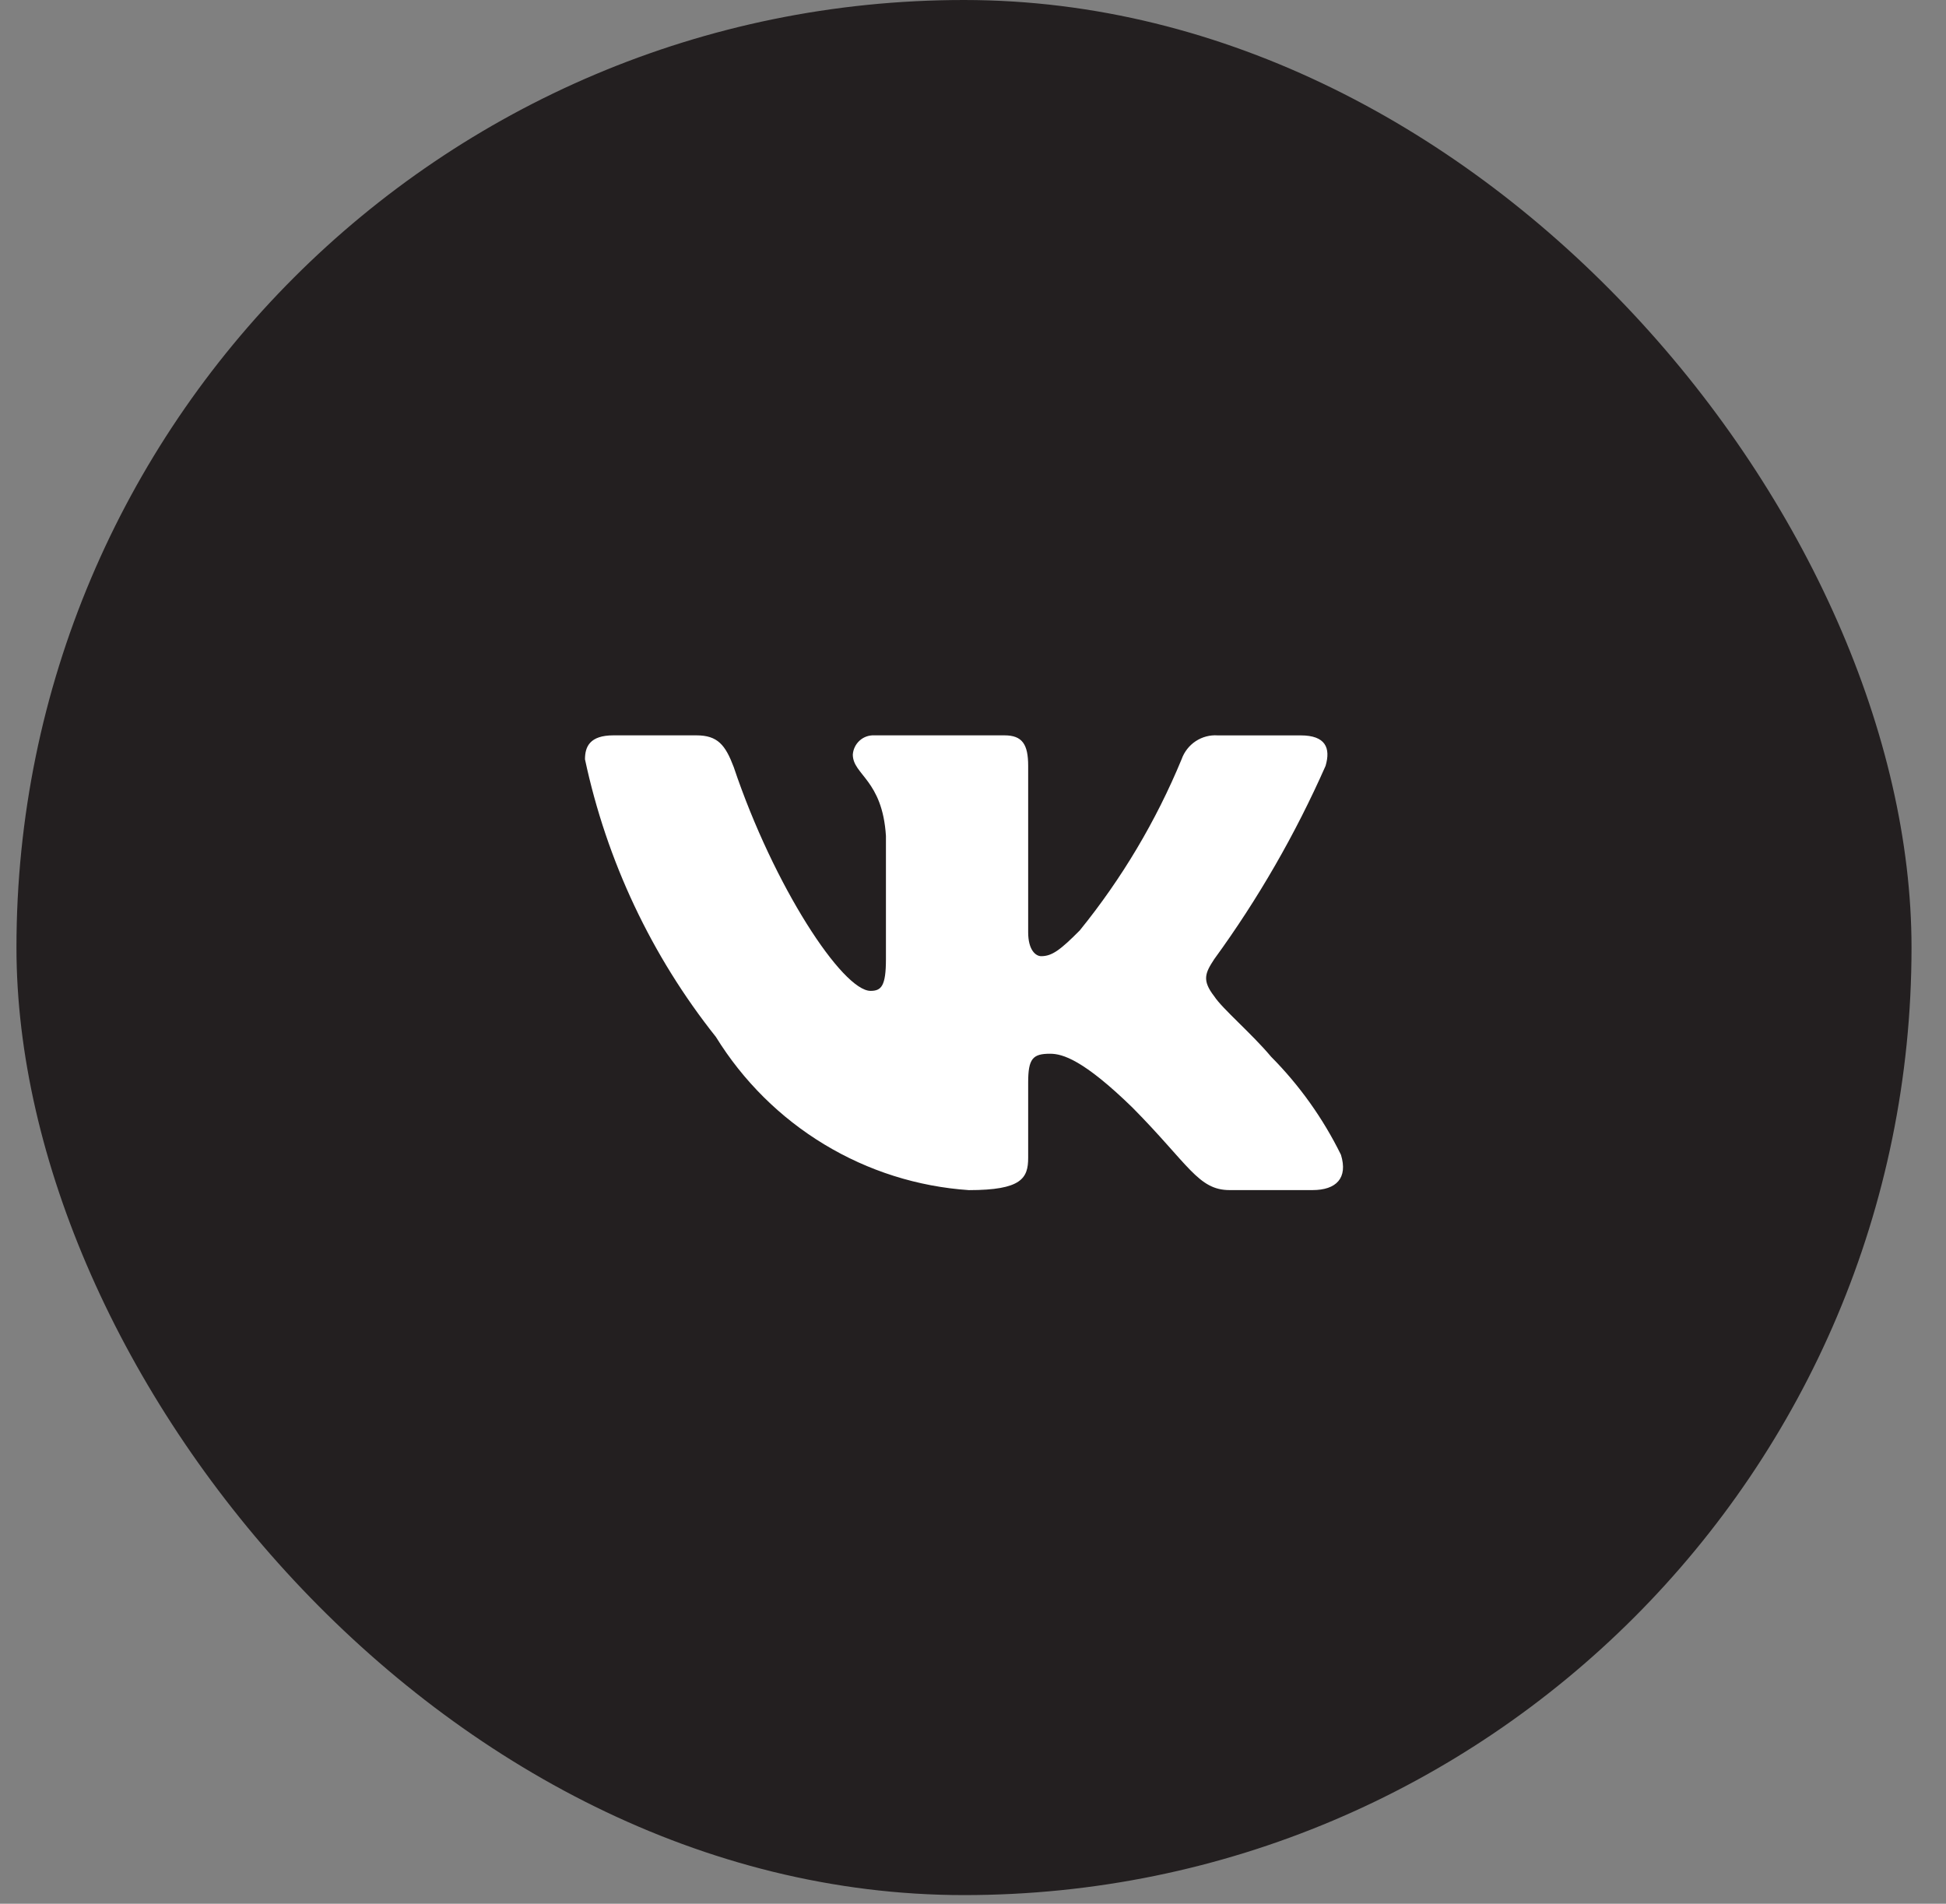
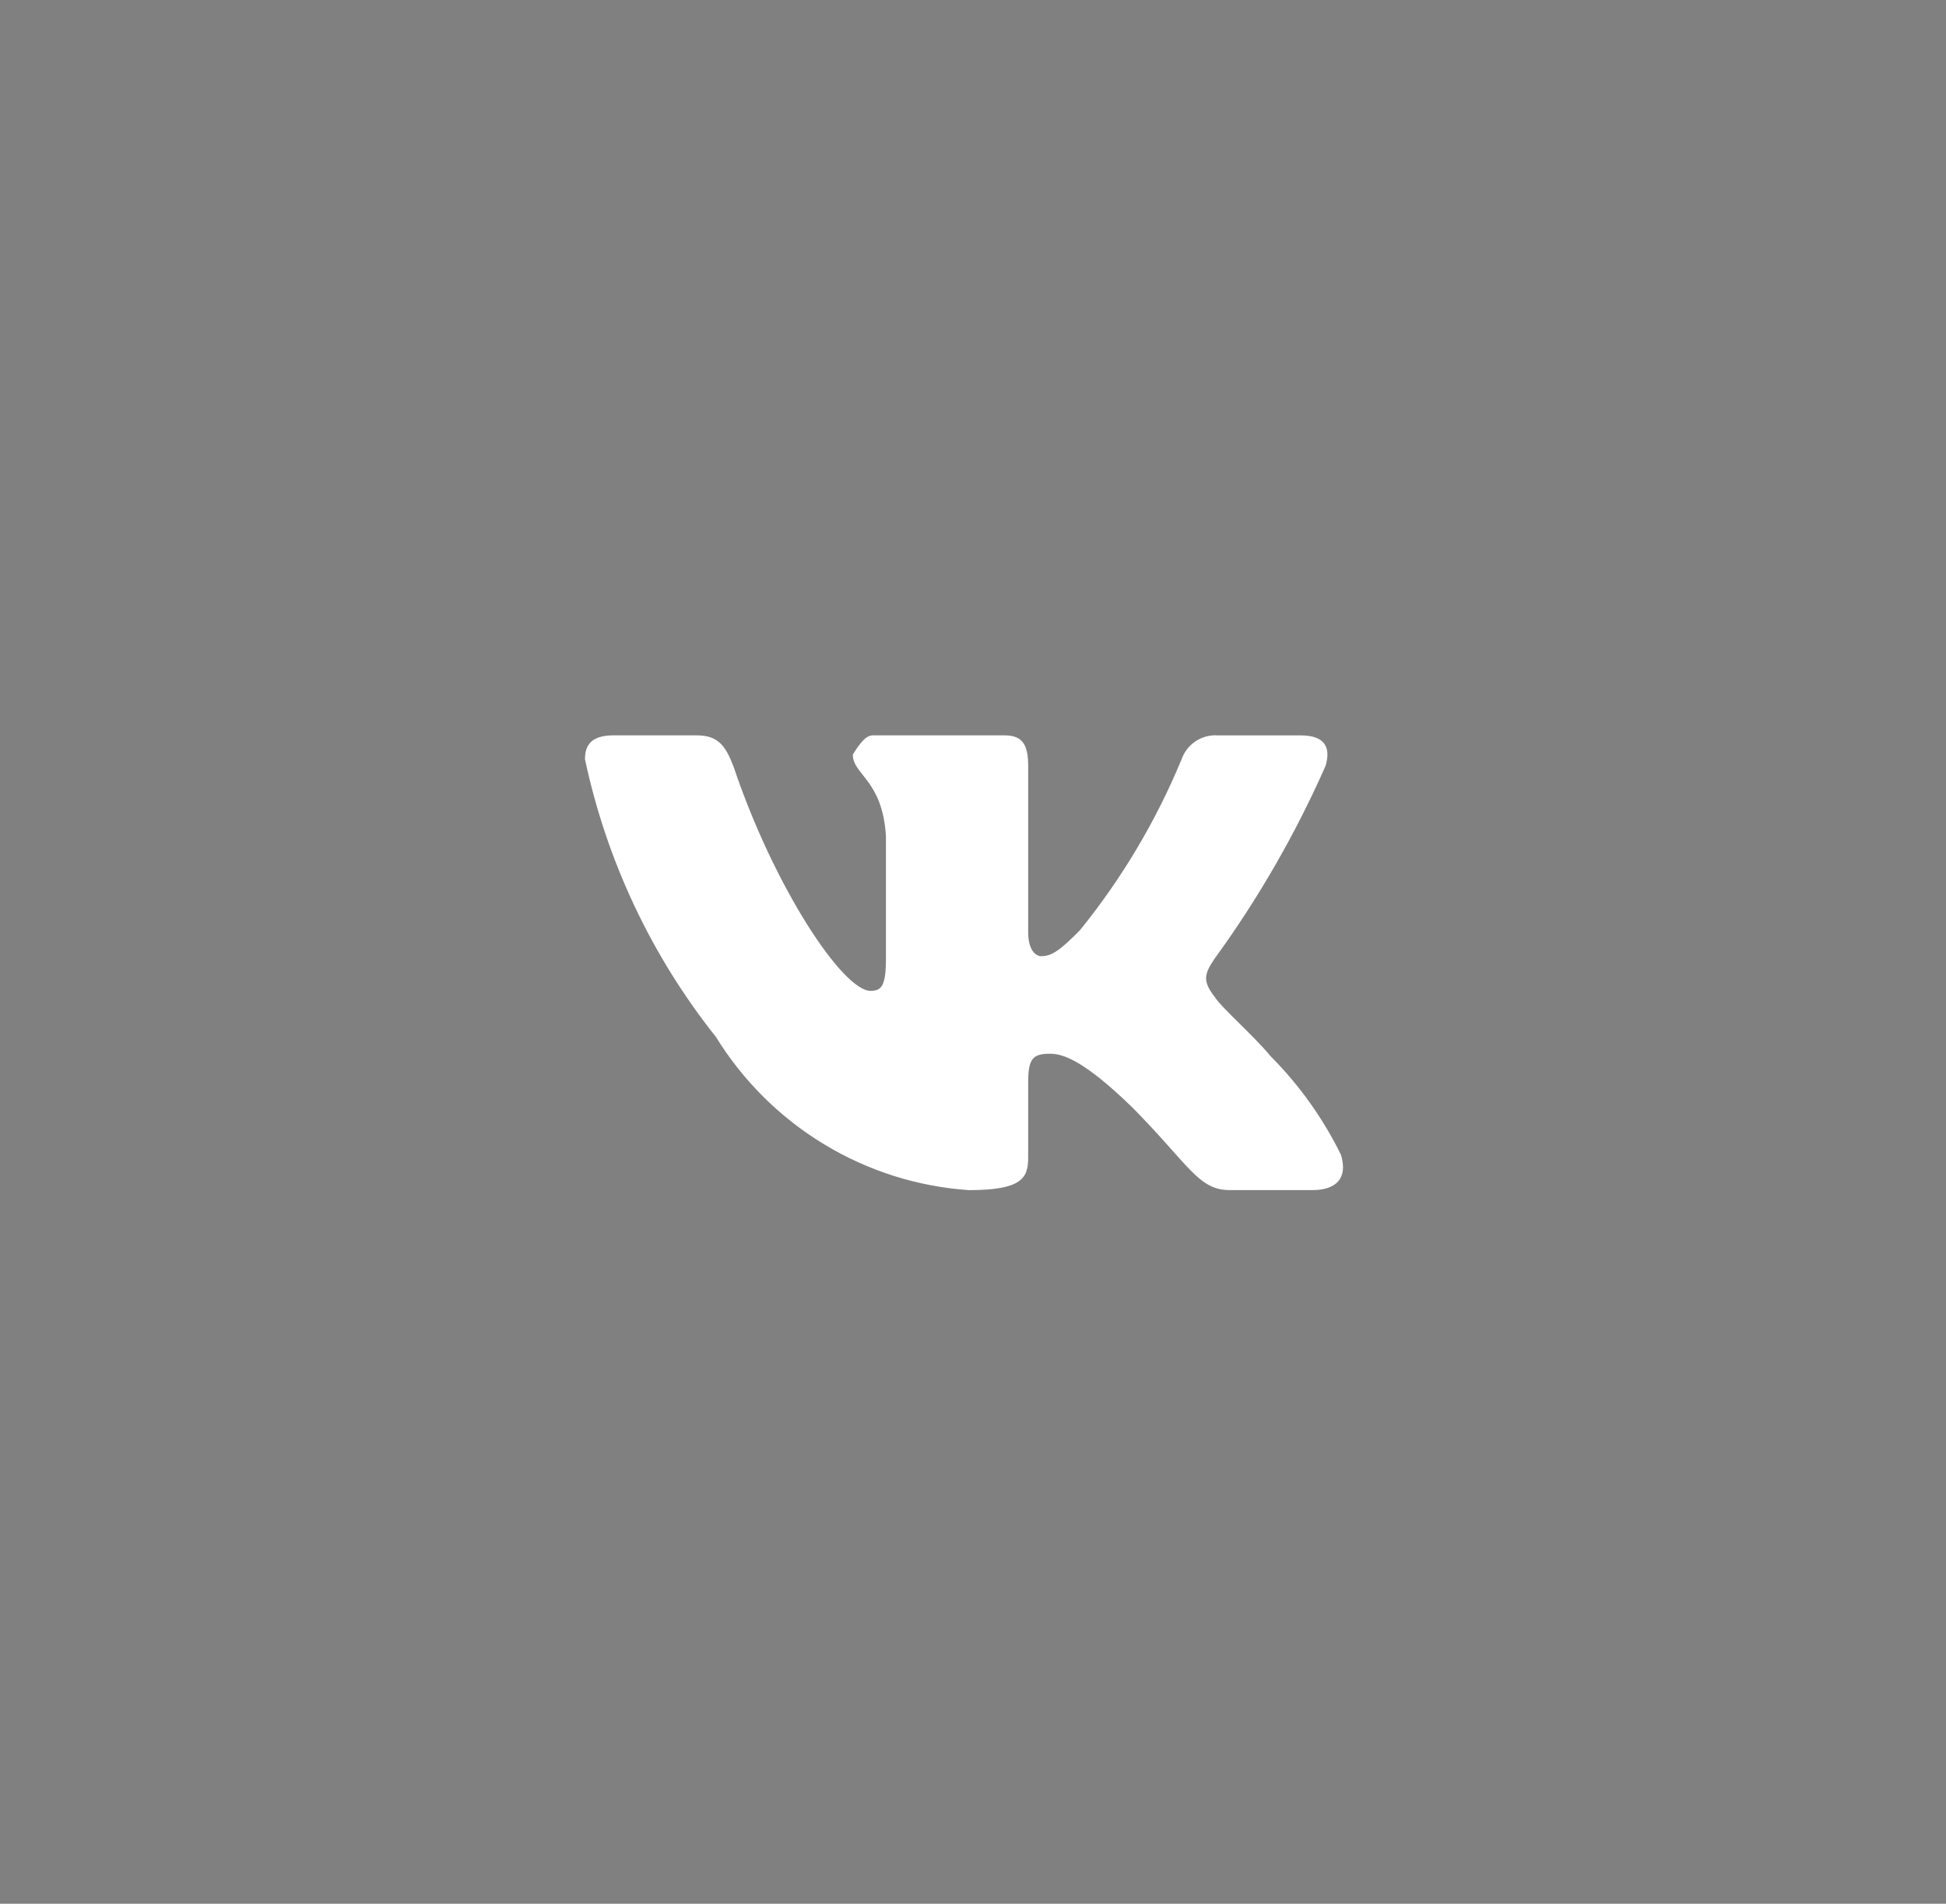
<svg xmlns="http://www.w3.org/2000/svg" width="46" height="45" viewBox="0 0 46 45" fill="none">
  <rect x="0" y="0" width="46" height="45" fill="#808080" stroke="none" />
-   <rect x="0.389" width="44.796" height="44.796" rx="22.398" fill="#231F20" />
-   <path d="M31.026 28.131H29.065C28.323 28.131 28.099 27.524 26.769 26.18C25.607 25.049 25.116 24.908 24.822 24.908C24.415 24.908 24.304 25.021 24.304 25.586V27.368C24.304 27.85 24.149 28.132 22.903 28.132C21.693 28.05 20.521 27.679 19.481 27.049C18.441 26.42 17.565 25.55 16.923 24.511C15.4 22.596 14.34 20.349 13.828 17.948C13.828 17.651 13.94 17.382 14.501 17.382H16.461C16.965 17.382 17.146 17.609 17.344 18.132C18.295 20.961 19.919 23.422 20.579 23.422C20.832 23.422 20.942 23.309 20.942 22.673V19.759C20.858 18.429 20.159 18.317 20.159 17.836C20.168 17.709 20.226 17.591 20.32 17.506C20.413 17.421 20.537 17.377 20.662 17.382H23.744C24.165 17.382 24.304 17.594 24.304 18.103V22.036C24.304 22.461 24.485 22.602 24.612 22.602C24.865 22.602 25.059 22.461 25.523 21.994C26.516 20.77 27.327 19.407 27.931 17.947C27.993 17.772 28.11 17.622 28.264 17.52C28.419 17.418 28.602 17.37 28.785 17.383H30.746C31.334 17.383 31.459 17.68 31.334 18.104C30.621 19.717 29.739 21.249 28.702 22.673C28.49 22.998 28.406 23.168 28.702 23.55C28.896 23.847 29.584 24.427 30.046 24.978C30.718 25.655 31.276 26.439 31.698 27.297C31.867 27.849 31.585 28.131 31.026 28.131Z" fill="white" />
+   <path d="M31.026 28.131H29.065C28.323 28.131 28.099 27.524 26.769 26.18C25.607 25.049 25.116 24.908 24.822 24.908C24.415 24.908 24.304 25.021 24.304 25.586V27.368C24.304 27.85 24.149 28.132 22.903 28.132C21.693 28.05 20.521 27.679 19.481 27.049C18.441 26.42 17.565 25.55 16.923 24.511C15.4 22.596 14.34 20.349 13.828 17.948C13.828 17.651 13.94 17.382 14.501 17.382H16.461C16.965 17.382 17.146 17.609 17.344 18.132C18.295 20.961 19.919 23.422 20.579 23.422C20.832 23.422 20.942 23.309 20.942 22.673V19.759C20.858 18.429 20.159 18.317 20.159 17.836C20.413 17.421 20.537 17.377 20.662 17.382H23.744C24.165 17.382 24.304 17.594 24.304 18.103V22.036C24.304 22.461 24.485 22.602 24.612 22.602C24.865 22.602 25.059 22.461 25.523 21.994C26.516 20.77 27.327 19.407 27.931 17.947C27.993 17.772 28.11 17.622 28.264 17.52C28.419 17.418 28.602 17.37 28.785 17.383H30.746C31.334 17.383 31.459 17.68 31.334 18.104C30.621 19.717 29.739 21.249 28.702 22.673C28.49 22.998 28.406 23.168 28.702 23.55C28.896 23.847 29.584 24.427 30.046 24.978C30.718 25.655 31.276 26.439 31.698 27.297C31.867 27.849 31.585 28.131 31.026 28.131Z" fill="white" />
</svg>